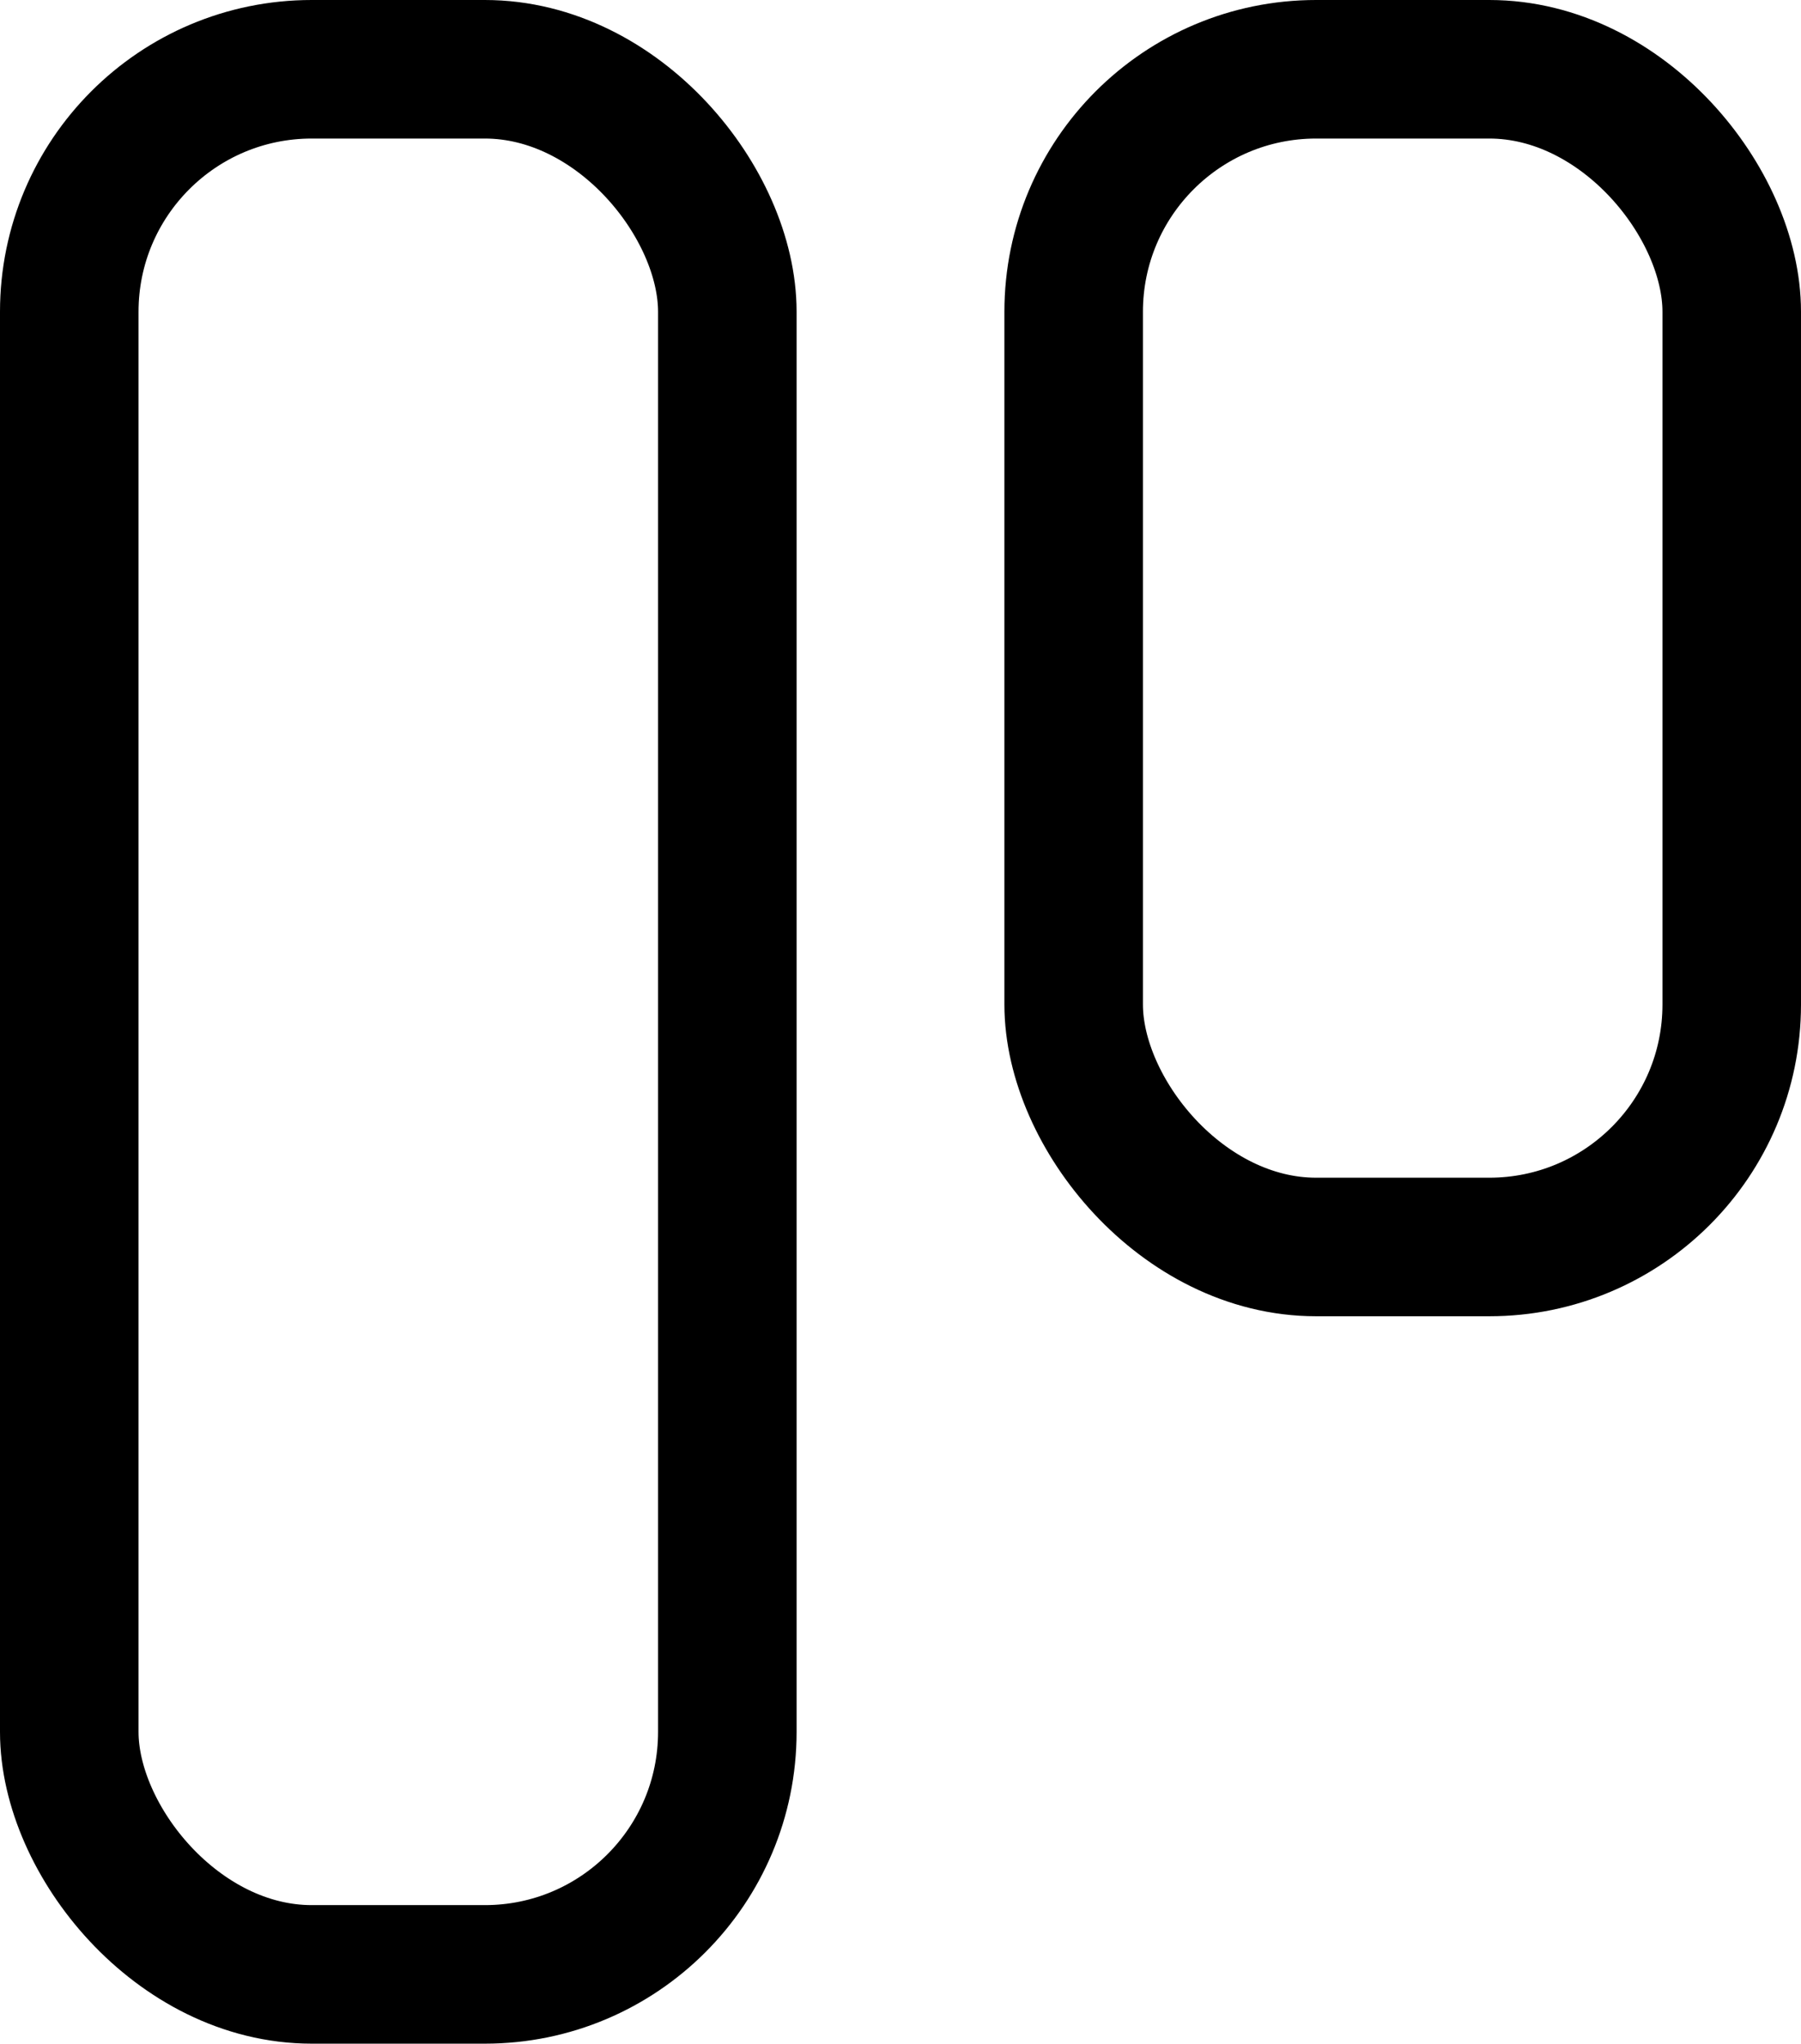
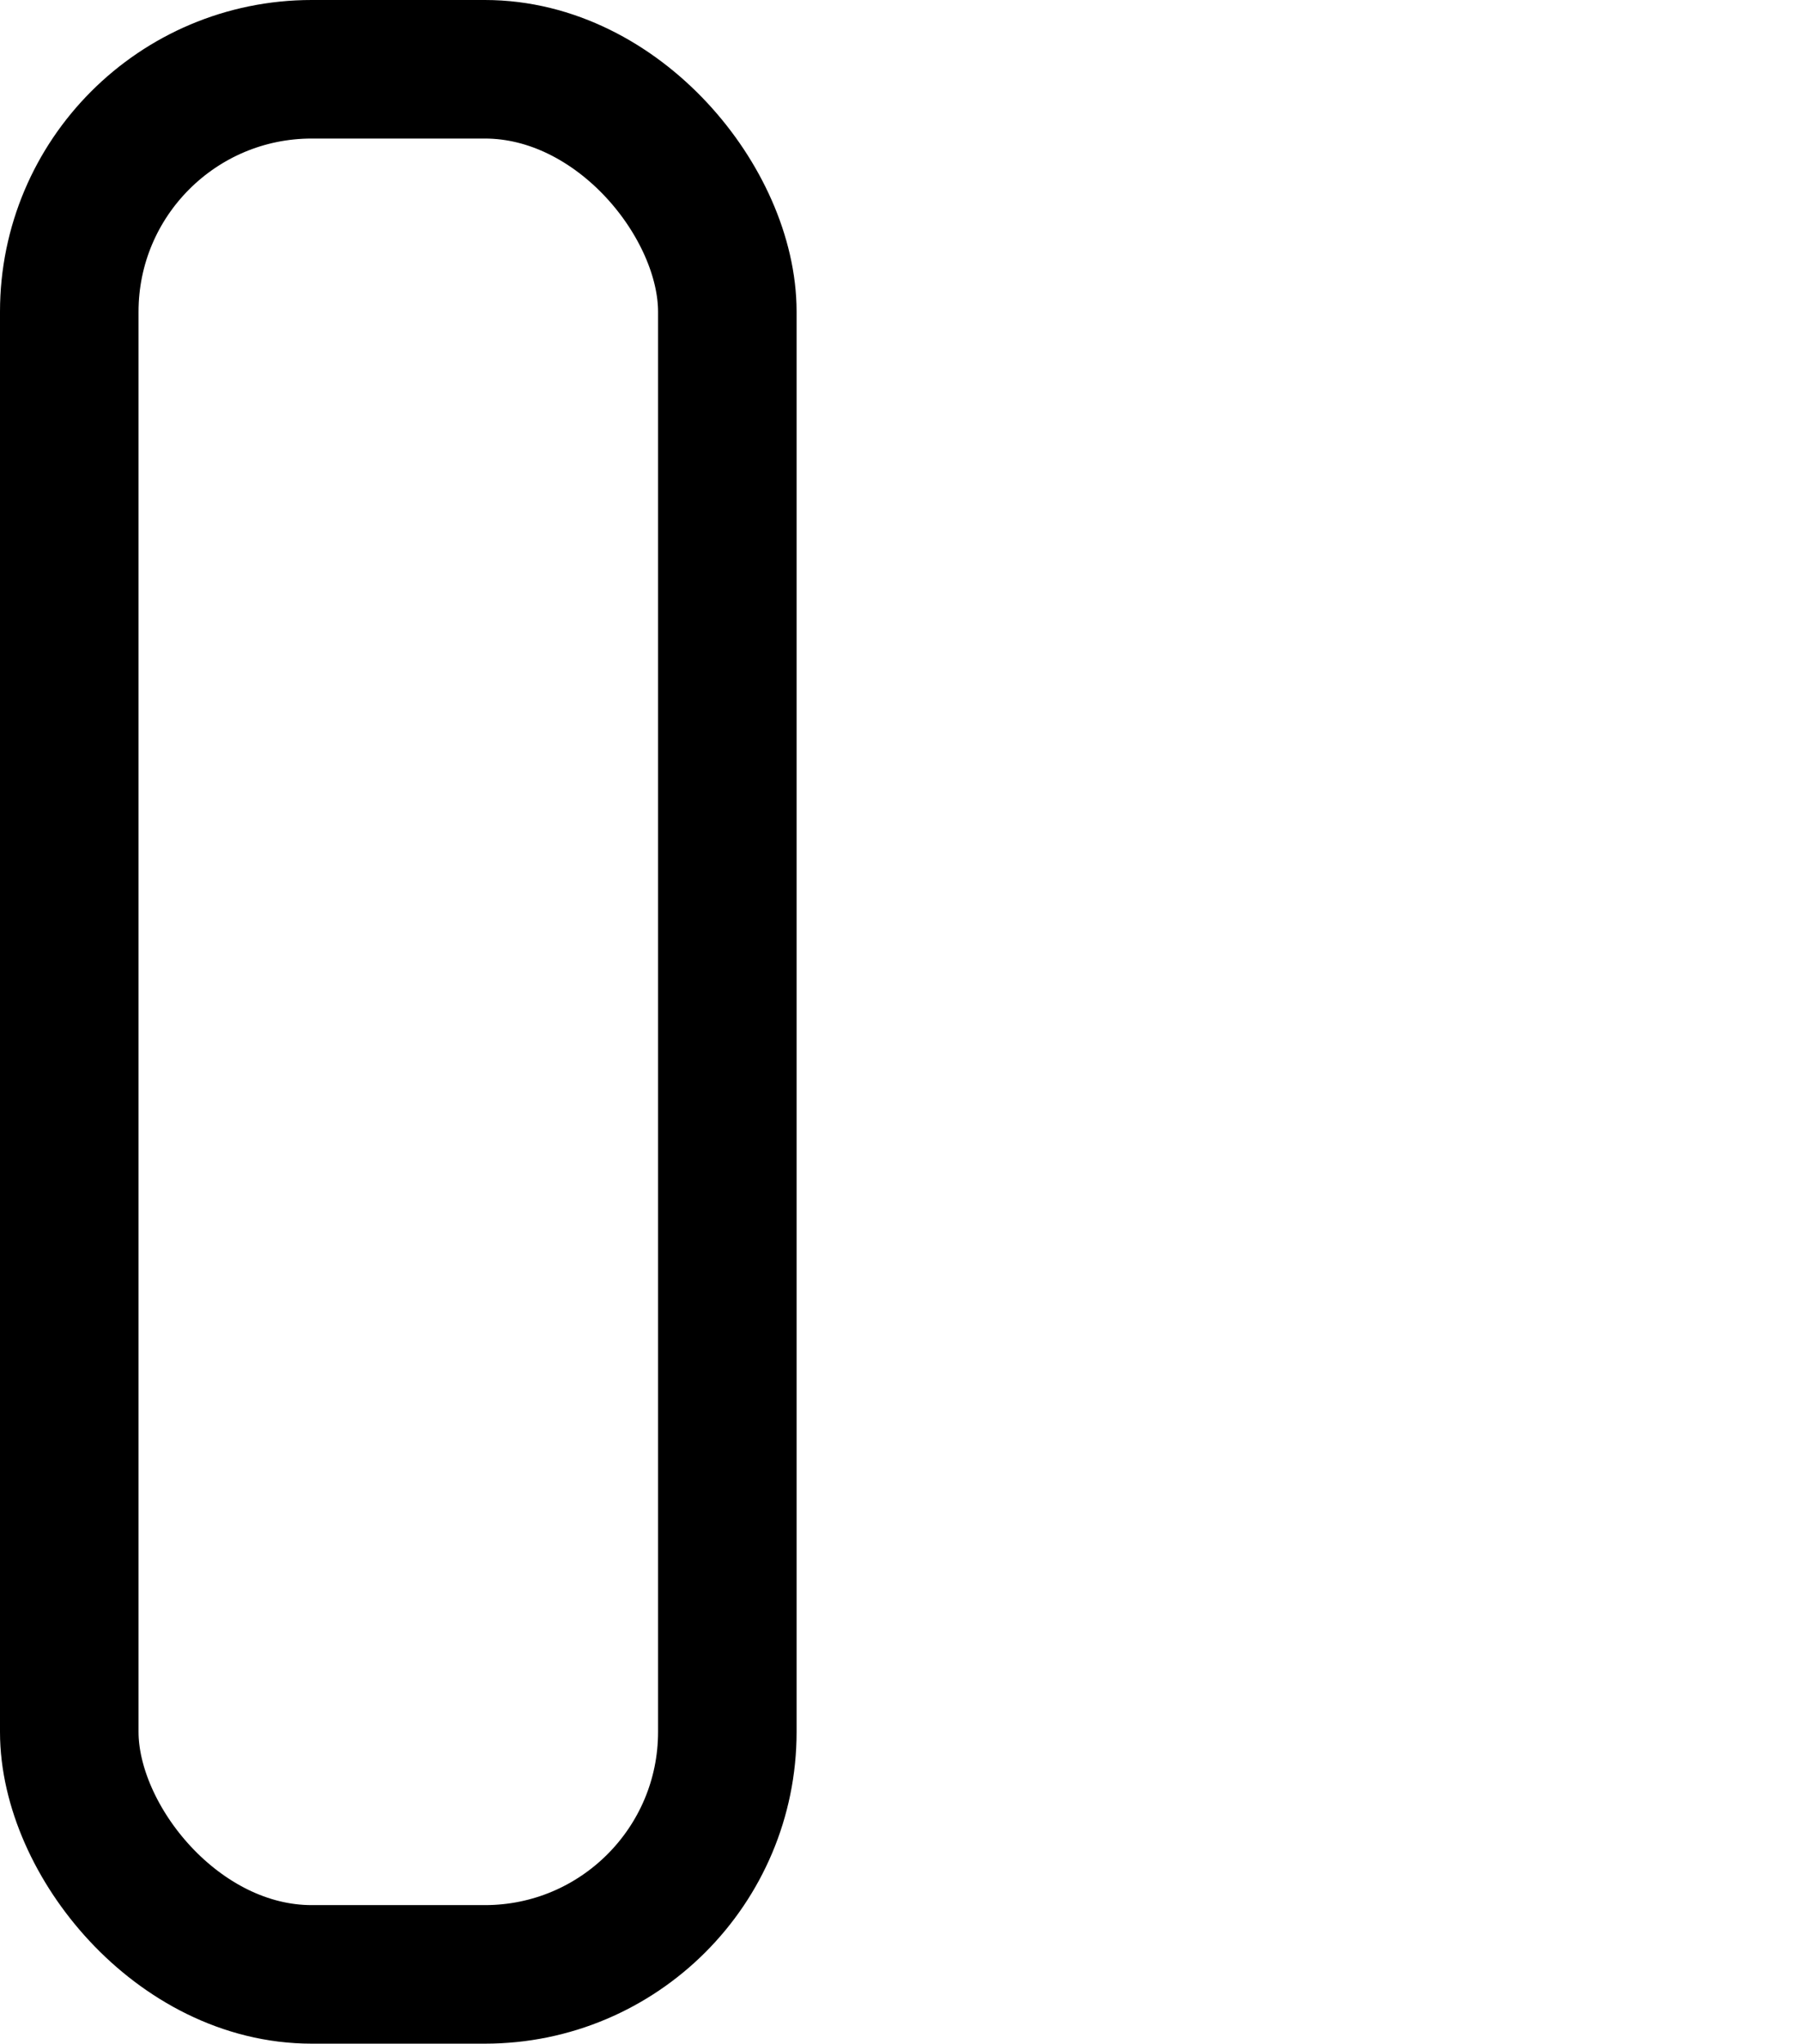
<svg xmlns="http://www.w3.org/2000/svg" width="52" height="59" viewBox="0 0 52 59" fill="none">
  <rect x="2" y="2" width="19" height="55" rx="7" stroke="black" stroke-width="4" />
-   <rect x="31" y="2" width="19" height="34" rx="7" stroke="black" stroke-width="4" />
</svg>